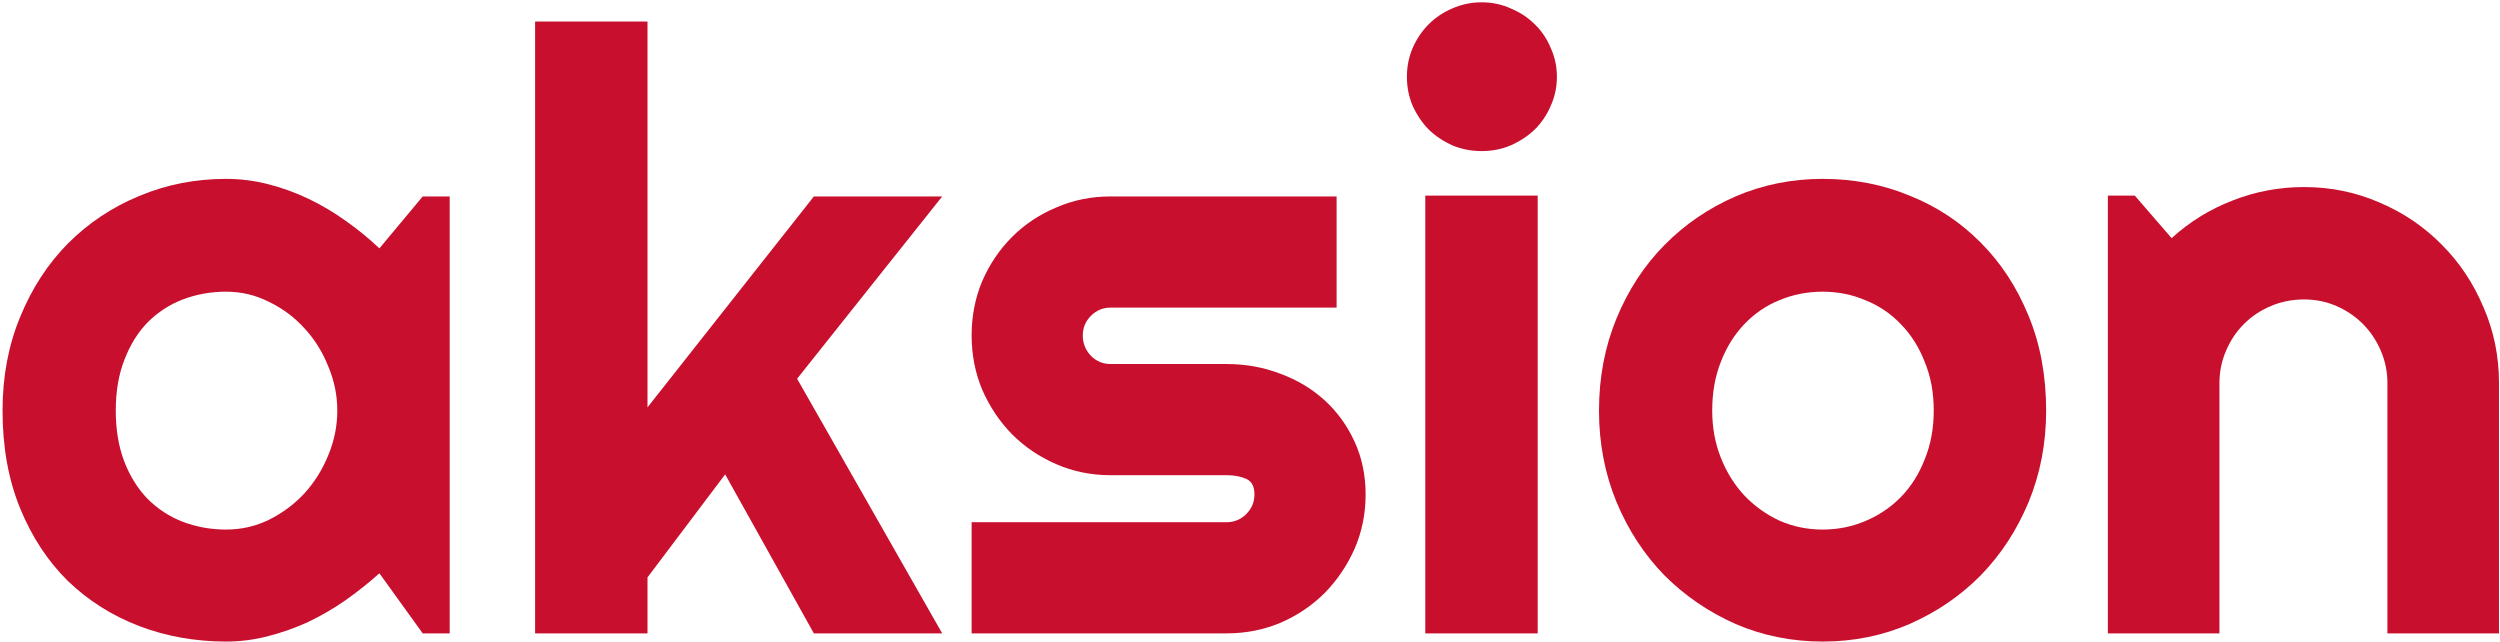
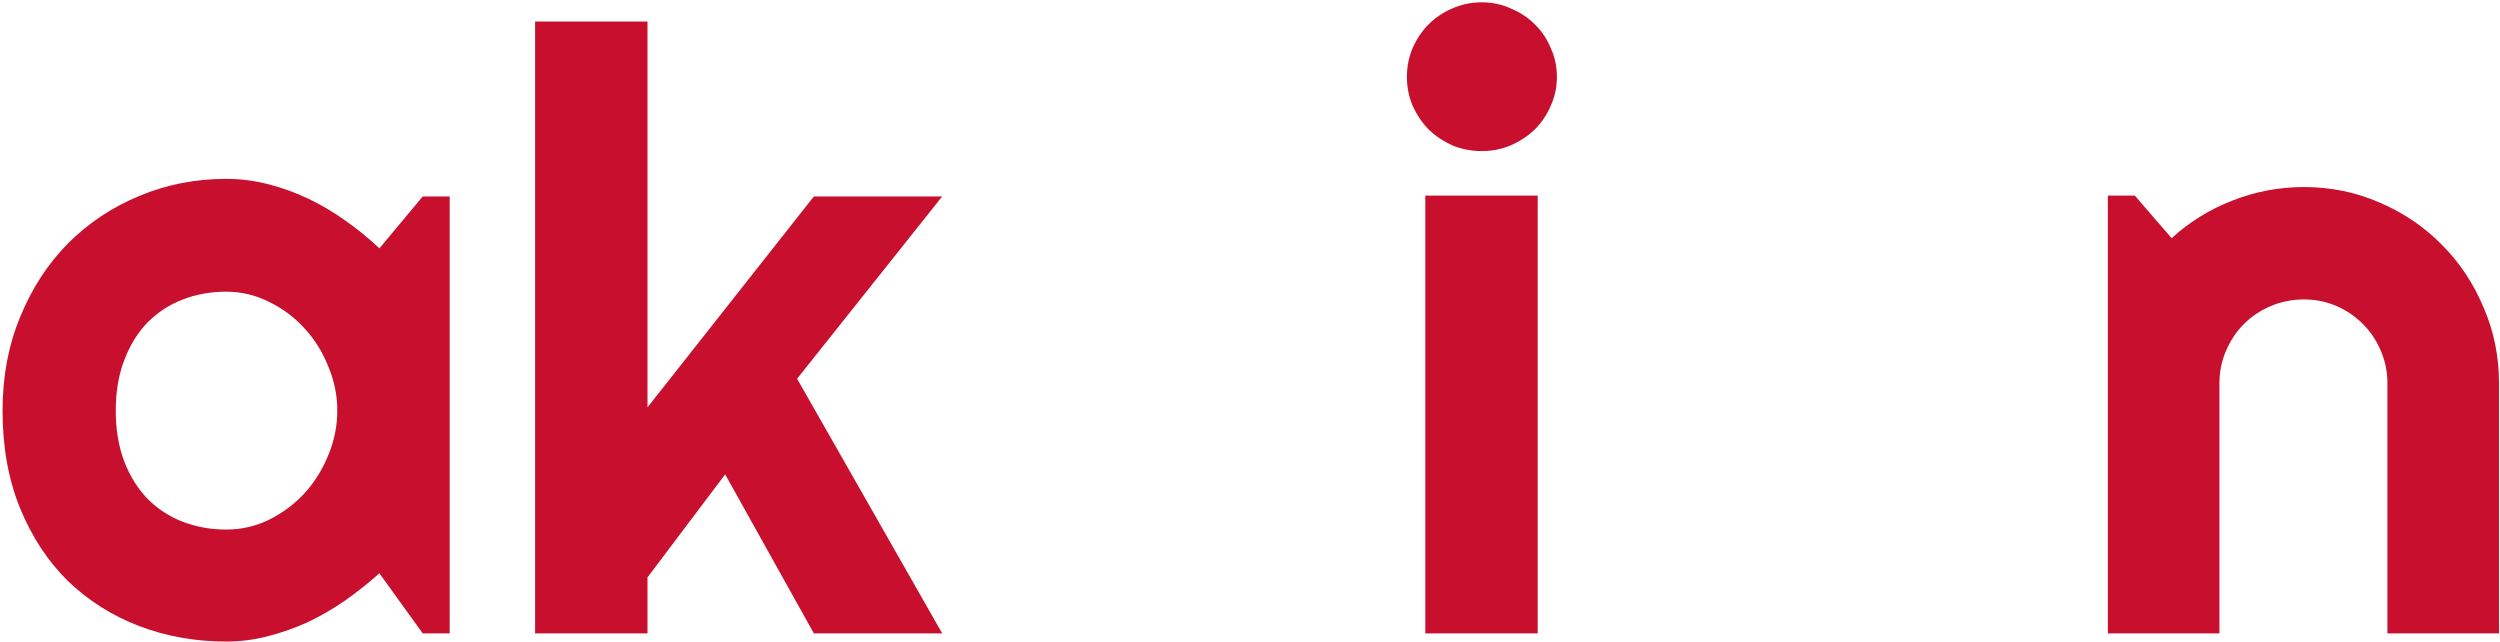
<svg xmlns="http://www.w3.org/2000/svg" width="896" height="230" viewBox="0 0 896 230" fill="none">
  <path d="M161.168 227H151.5L135.973 205.467C132.164 208.885 128.111 212.107 123.814 215.135C119.615 218.064 115.172 220.652 110.484 222.898C105.797 225.047 100.963 226.756 95.982 228.025C91.1 229.295 86.119 229.93 81.041 229.93C70.006 229.93 59.605 228.074 49.84 224.363C40.172 220.652 31.676 215.281 24.352 208.25C17.125 201.121 11.412 192.43 7.213 182.176C3.014 171.922 0.914 160.252 0.914 147.166C0.914 134.959 3.014 123.777 7.213 113.621C11.412 103.367 17.125 94.578 24.352 87.254C31.676 79.93 40.172 74.266 49.84 70.262C59.605 66.16 70.006 64.109 81.041 64.109C86.119 64.109 91.148 64.744 96.129 66.014C101.109 67.283 105.943 69.041 110.631 71.287C115.318 73.533 119.762 76.17 123.961 79.197C128.258 82.225 132.262 85.496 135.973 89.012L151.5 70.408H161.168V227ZM120.885 147.166C120.885 141.697 119.811 136.424 117.662 131.346C115.611 126.17 112.779 121.629 109.166 117.723C105.553 113.719 101.305 110.545 96.422 108.201C91.637 105.76 86.51 104.539 81.041 104.539C75.572 104.539 70.397 105.467 65.514 107.322C60.728 109.178 56.529 111.912 52.916 115.525C49.4 119.139 46.617 123.631 44.566 129.002C42.516 134.275 41.49 140.33 41.49 147.166C41.49 154.002 42.516 160.105 44.566 165.477C46.617 170.75 49.4 175.193 52.916 178.807C56.529 182.42 60.728 185.154 65.514 187.01C70.397 188.865 75.572 189.793 81.041 189.793C86.51 189.793 91.637 188.621 96.422 186.277C101.305 183.836 105.553 180.662 109.166 176.756C112.779 172.752 115.611 168.211 117.662 163.133C119.811 157.957 120.885 152.635 120.885 147.166Z" fill="#C8102E" />
  <path d="M232.066 227H191.783V7.713H232.066V145.994L291.686 70.408H337.682L285.68 135.74L337.682 227H291.686L259.898 170.018L232.066 206.932V227Z" fill="#C8102E" />
-   <path d="M439.635 227H348.229V187.156H439.635C442.369 187.156 444.713 186.18 446.666 184.227C448.619 182.273 449.596 179.93 449.596 177.195C449.596 174.363 448.619 172.508 446.666 171.629C444.713 170.75 442.369 170.311 439.635 170.311H398.033C391.1 170.311 384.605 168.992 378.551 166.355C372.496 163.719 367.223 160.154 362.73 155.662C358.238 151.072 354.674 145.75 352.037 139.695C349.498 133.641 348.229 127.146 348.229 120.213C348.229 113.279 349.498 106.785 352.037 100.73C354.674 94.676 358.238 89.402 362.73 84.91C367.223 80.418 372.496 76.902 378.551 74.363C384.605 71.727 391.1 70.408 398.033 70.408H479.039V110.252H398.033C395.299 110.252 392.955 111.229 391.002 113.182C389.049 115.135 388.072 117.479 388.072 120.213C388.072 123.045 389.049 125.486 391.002 127.537C392.955 129.49 395.299 130.467 398.033 130.467H439.635C446.471 130.467 452.916 131.639 458.971 133.982C465.025 136.229 470.299 139.402 474.791 143.504C479.283 147.605 482.848 152.537 485.484 158.299C488.121 164.061 489.439 170.359 489.439 177.195C489.439 184.129 488.121 190.623 485.484 196.678C482.848 202.635 479.283 207.908 474.791 212.498C470.299 216.99 465.025 220.555 458.971 223.191C452.916 225.73 446.471 227 439.635 227Z" fill="#C8102E" />
  <path d="M557.994 27.488C557.994 31.199 557.262 34.666 555.797 37.889C554.43 41.111 552.525 43.943 550.084 46.385C547.643 48.728 544.762 50.633 541.441 52.098C538.219 53.465 534.752 54.148 531.041 54.148C527.33 54.148 523.814 53.465 520.494 52.098C517.271 50.633 514.439 48.728 511.998 46.385C509.654 43.943 507.75 41.111 506.285 37.889C504.918 34.666 504.234 31.199 504.234 27.488C504.234 23.875 504.918 20.457 506.285 17.234C507.75 13.914 509.654 11.082 511.998 8.738C514.439 6.297 517.271 4.393 520.494 3.025C523.814 1.561 527.33 0.828 531.041 0.828C534.752 0.828 538.219 1.561 541.441 3.025C544.762 4.393 547.643 6.297 550.084 8.738C552.525 11.082 554.43 13.914 555.797 17.234C557.262 20.457 557.994 23.875 557.994 27.488ZM551.109 227H510.826V70.115H551.109V227Z" fill="#C8102E" />
-   <path d="M733.336 147.166C733.336 158.885 731.236 169.822 727.037 179.979C722.838 190.037 717.125 198.777 709.898 206.199C702.672 213.523 694.176 219.334 684.41 223.631C674.742 227.83 664.342 229.93 653.209 229.93C642.174 229.93 631.773 227.83 622.008 223.631C612.34 219.334 603.844 213.523 596.52 206.199C589.293 198.777 583.58 190.037 579.381 179.979C575.182 169.822 573.082 158.885 573.082 147.166C573.082 135.252 575.182 124.217 579.381 114.061C583.58 103.904 589.293 95.164 596.52 87.84C603.844 80.418 612.34 74.607 622.008 70.408C631.773 66.209 642.174 64.109 653.209 64.109C664.342 64.109 674.742 66.111 684.41 70.115C694.176 74.022 702.672 79.637 709.898 86.961C717.125 94.188 722.838 102.928 727.037 113.182C731.236 123.338 733.336 134.666 733.336 147.166ZM693.053 147.166C693.053 140.721 691.979 134.91 689.83 129.734C687.779 124.461 684.947 119.969 681.334 116.258C677.721 112.449 673.473 109.568 668.59 107.615C663.805 105.564 658.678 104.539 653.209 104.539C647.74 104.539 642.564 105.564 637.682 107.615C632.896 109.568 628.697 112.449 625.084 116.258C621.568 119.969 618.785 124.461 616.734 129.734C614.684 134.91 613.658 140.721 613.658 147.166C613.658 153.221 614.684 158.836 616.734 164.012C618.785 169.188 621.568 173.68 625.084 177.488C628.697 181.297 632.896 184.324 637.682 186.57C642.564 188.719 647.74 189.793 653.209 189.793C658.678 189.793 663.805 188.768 668.59 186.717C673.473 184.666 677.721 181.785 681.334 178.074C684.947 174.363 687.779 169.871 689.83 164.598C691.979 159.324 693.053 153.514 693.053 147.166Z" fill="#C8102E" />
  <path d="M795.445 227H755.455V70.115H765.123L778.307 85.35C784.752 79.49 792.027 74.998 800.133 71.873C808.336 68.65 816.881 67.039 825.768 67.039C835.338 67.039 844.371 68.894 852.867 72.606C861.363 76.219 868.785 81.248 875.133 87.693C881.48 94.041 886.461 101.512 890.074 110.105C893.785 118.602 895.641 127.684 895.641 137.352V227H855.65V137.352C855.65 133.25 854.869 129.393 853.307 125.779C851.744 122.068 849.596 118.846 846.861 116.111C844.127 113.377 840.953 111.229 837.34 109.666C833.727 108.104 829.869 107.322 825.768 107.322C821.568 107.322 817.613 108.104 813.902 109.666C810.191 111.229 806.969 113.377 804.234 116.111C801.5 118.846 799.352 122.068 797.789 125.779C796.227 129.393 795.445 133.25 795.445 137.352V227Z" fill="#C8102E" />
</svg>